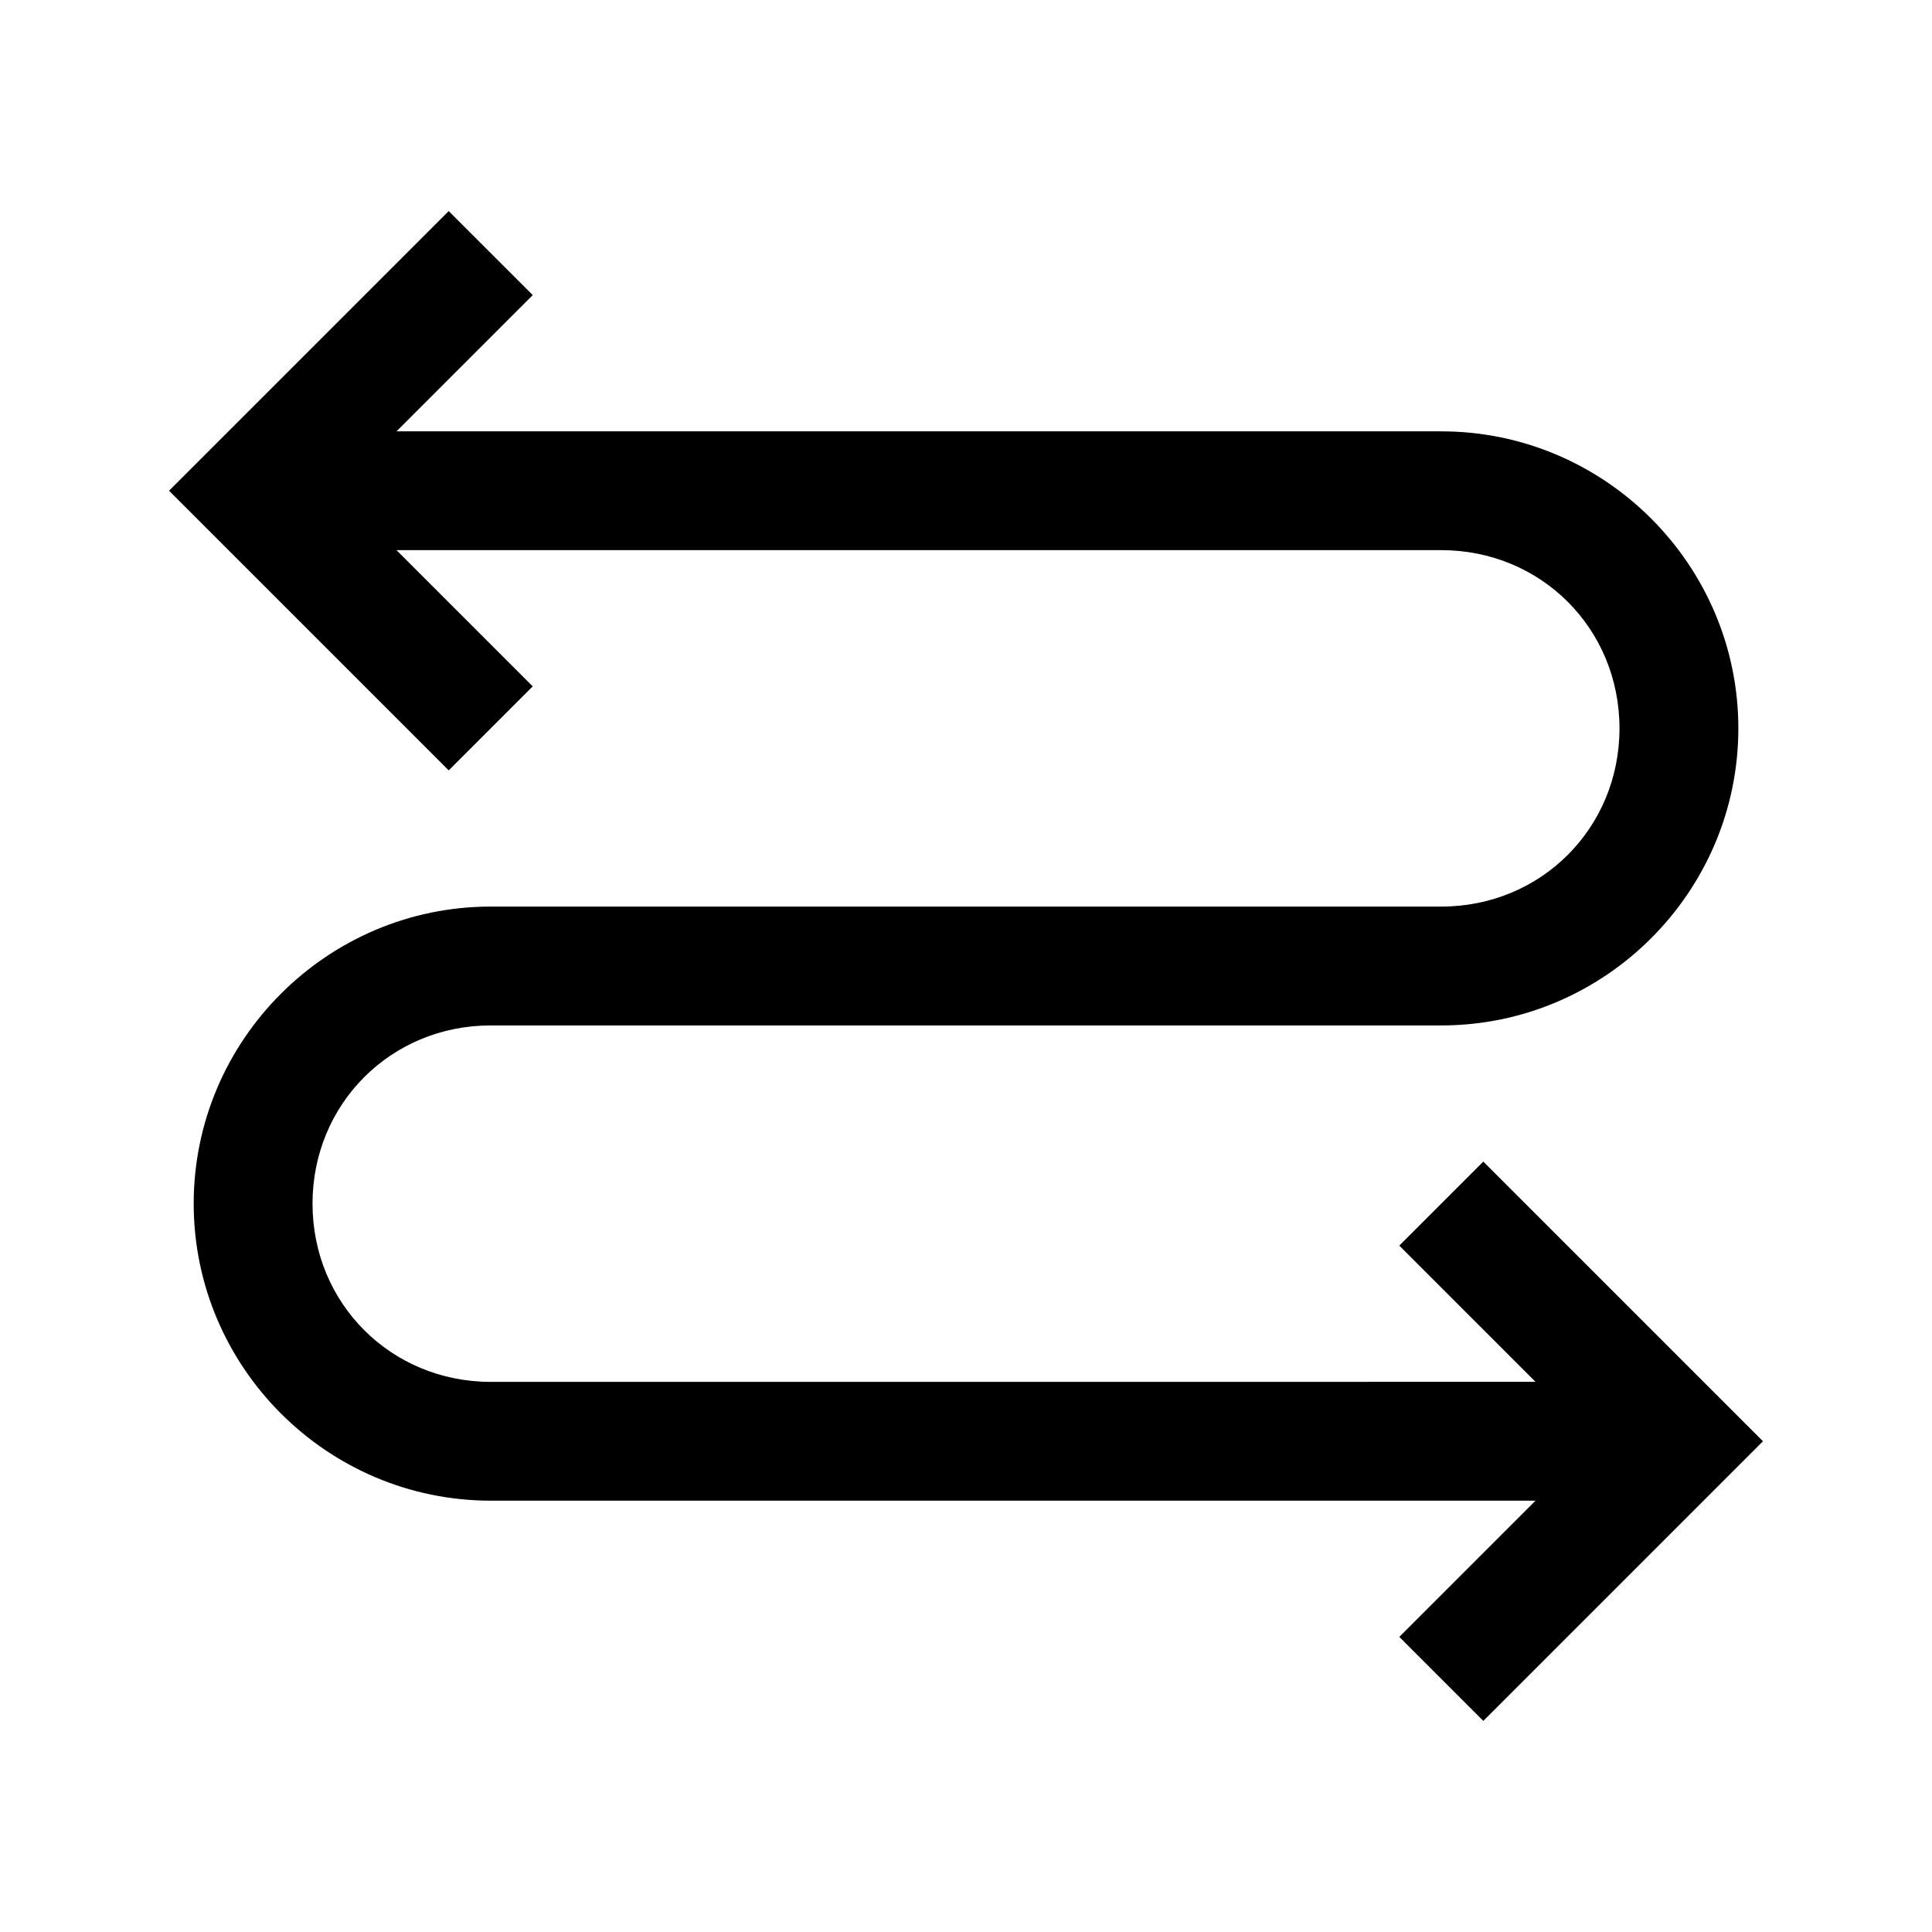
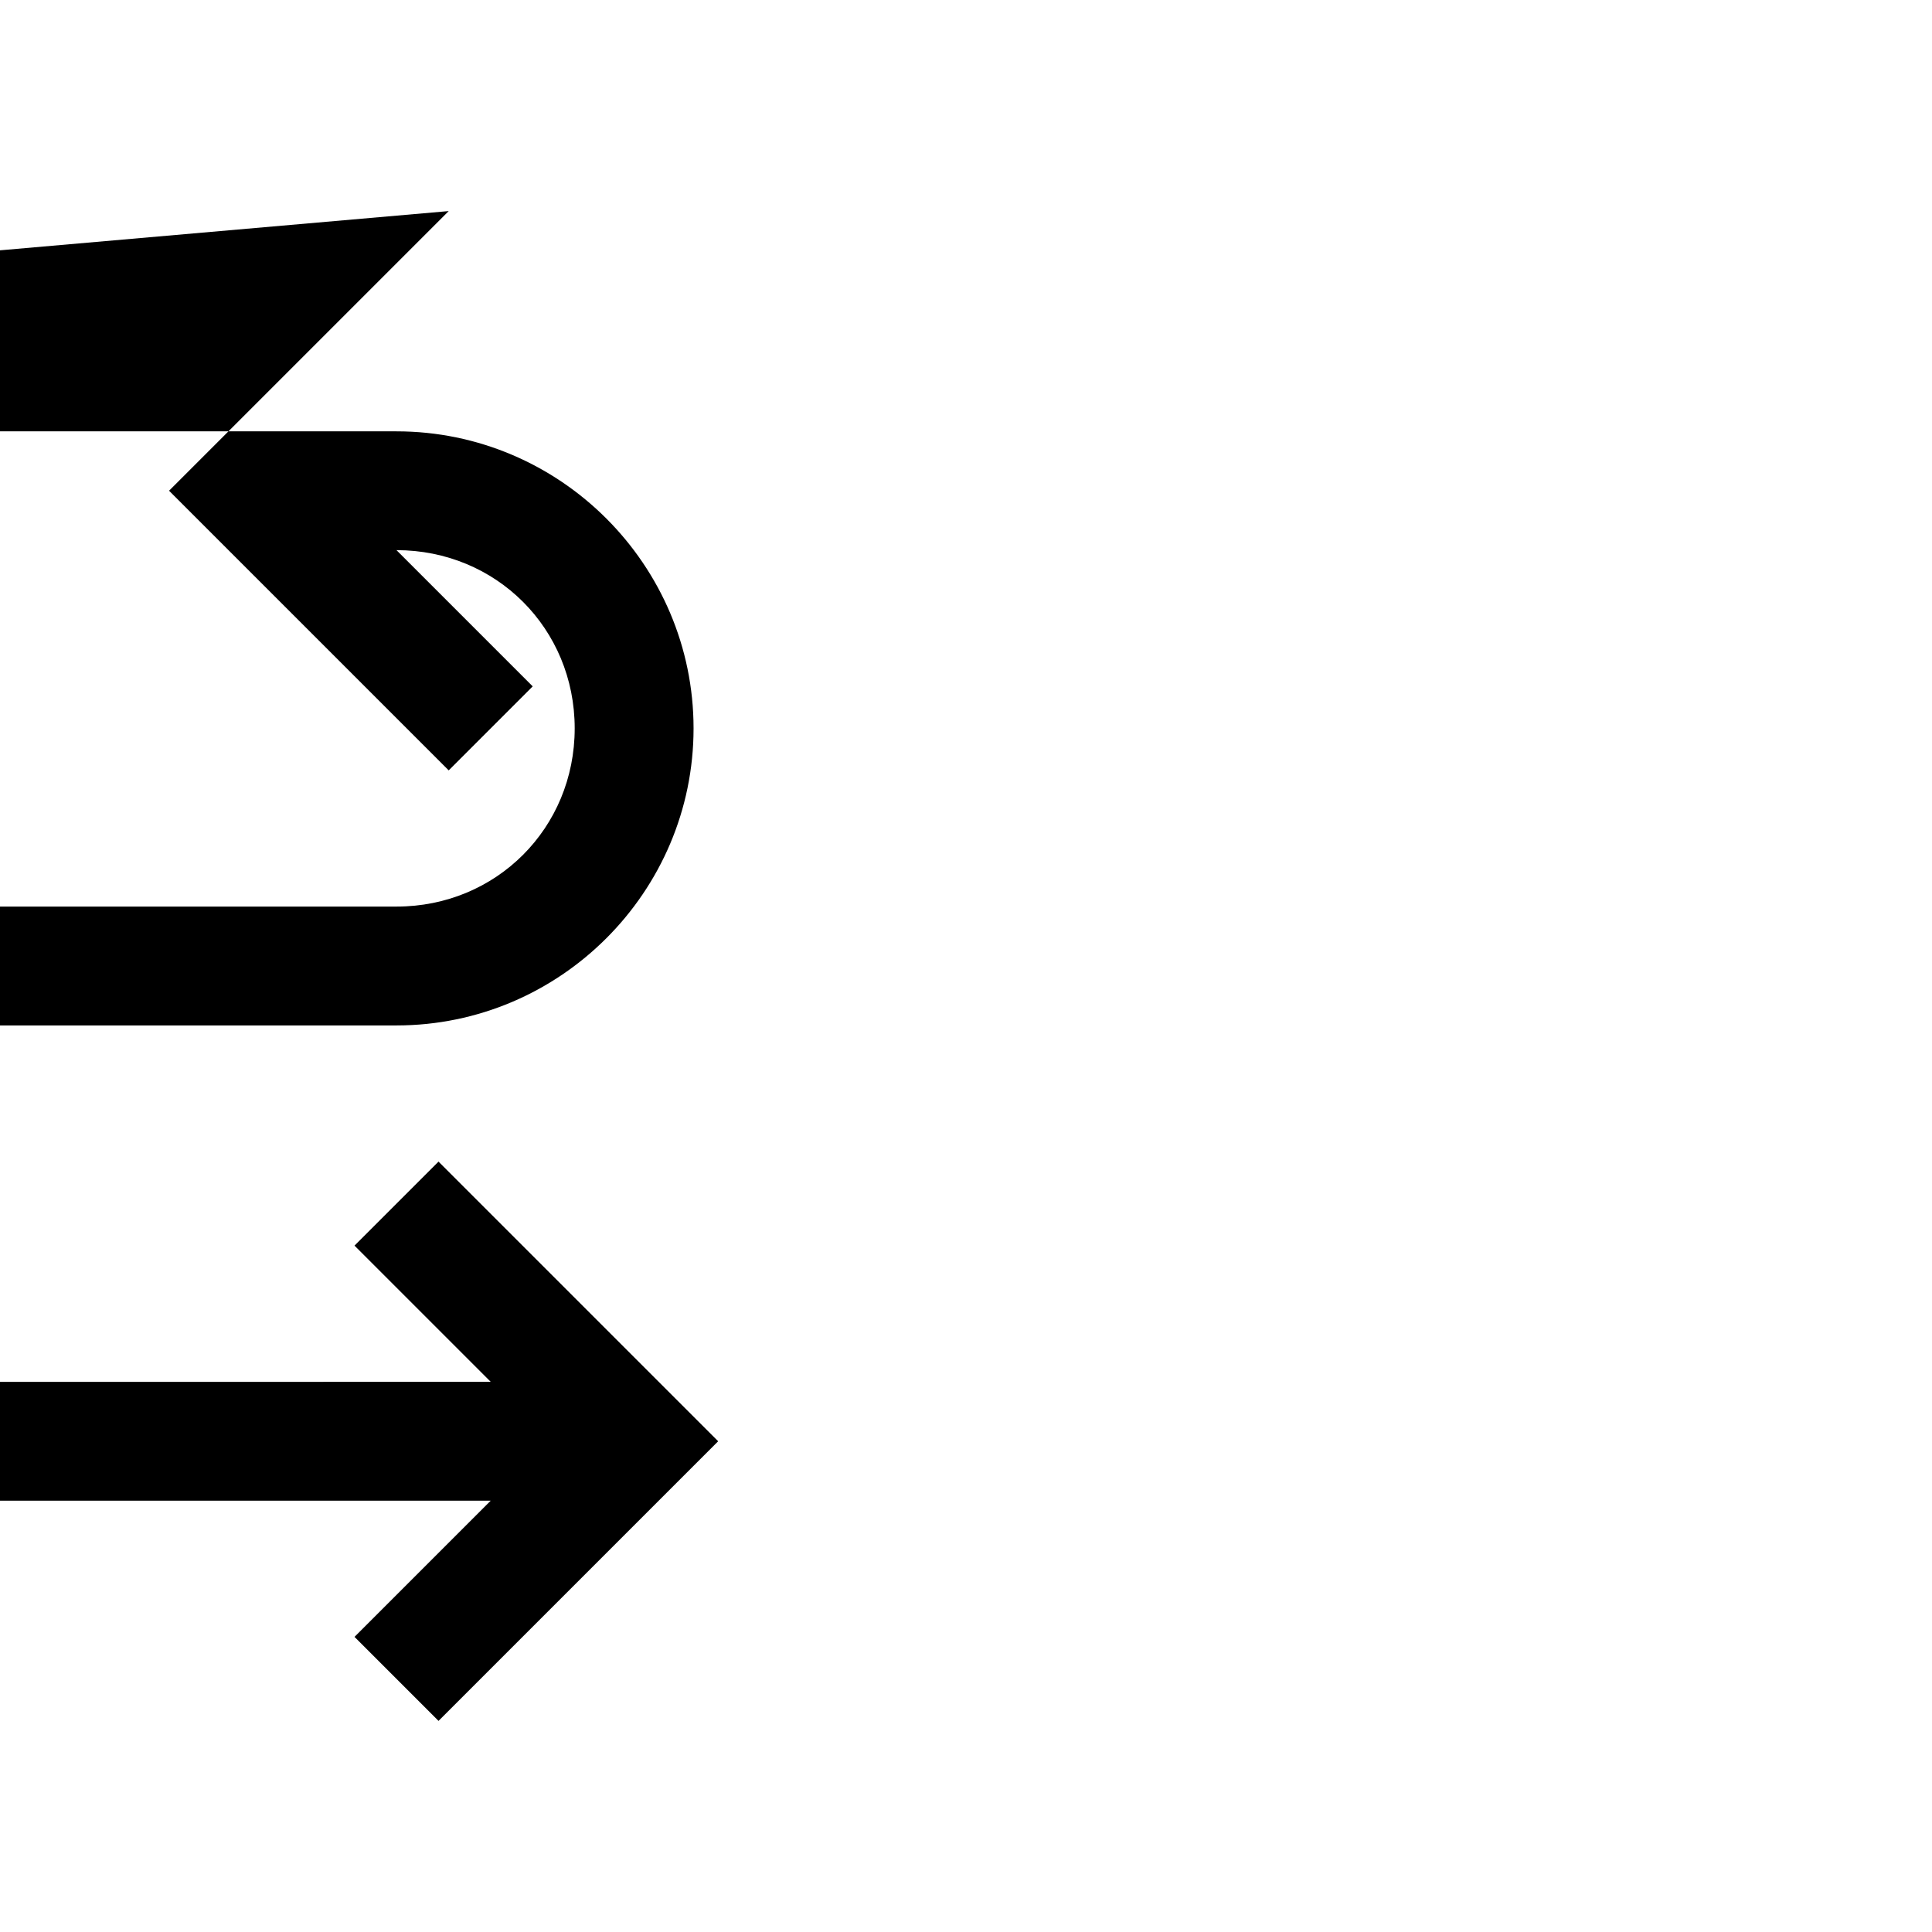
<svg xmlns="http://www.w3.org/2000/svg" fill="#000000" width="800px" height="800px" version="1.1" viewBox="144 144 512 512">
-   <path d="m262.91 199.94-74.109 74.109 74.109 74.109 22.262-22.262-36.102-36.102h276.88c26.438 0 47.23 20.793 47.23 47.23s-20.793 47.23-47.23 47.23h-251.9c-43.34 0-78.719 35.383-78.719 78.719 0 43.34 35.383 78.719 78.719 78.719h276.88l-36.102 36.102 22.262 22.262 74.109-74.109-74.109-74.109-22.262 22.262 36.102 36.102-276.88 0.008c-26.438 0-47.23-20.793-47.23-47.23s20.793-47.23 47.23-47.23h251.91c43.34 0 78.719-35.383 78.719-78.719 0-43.34-35.383-78.719-78.719-78.719l-276.88-0.008 36.102-36.102z" />
+   <path d="m262.91 199.94-74.109 74.109 74.109 74.109 22.262-22.262-36.102-36.102c26.438 0 47.23 20.793 47.23 47.23s-20.793 47.23-47.23 47.23h-251.9c-43.34 0-78.719 35.383-78.719 78.719 0 43.34 35.383 78.719 78.719 78.719h276.88l-36.102 36.102 22.262 22.262 74.109-74.109-74.109-74.109-22.262 22.262 36.102 36.102-276.88 0.008c-26.438 0-47.23-20.793-47.23-47.23s20.793-47.23 47.23-47.23h251.91c43.34 0 78.719-35.383 78.719-78.719 0-43.34-35.383-78.719-78.719-78.719l-276.88-0.008 36.102-36.102z" />
</svg>